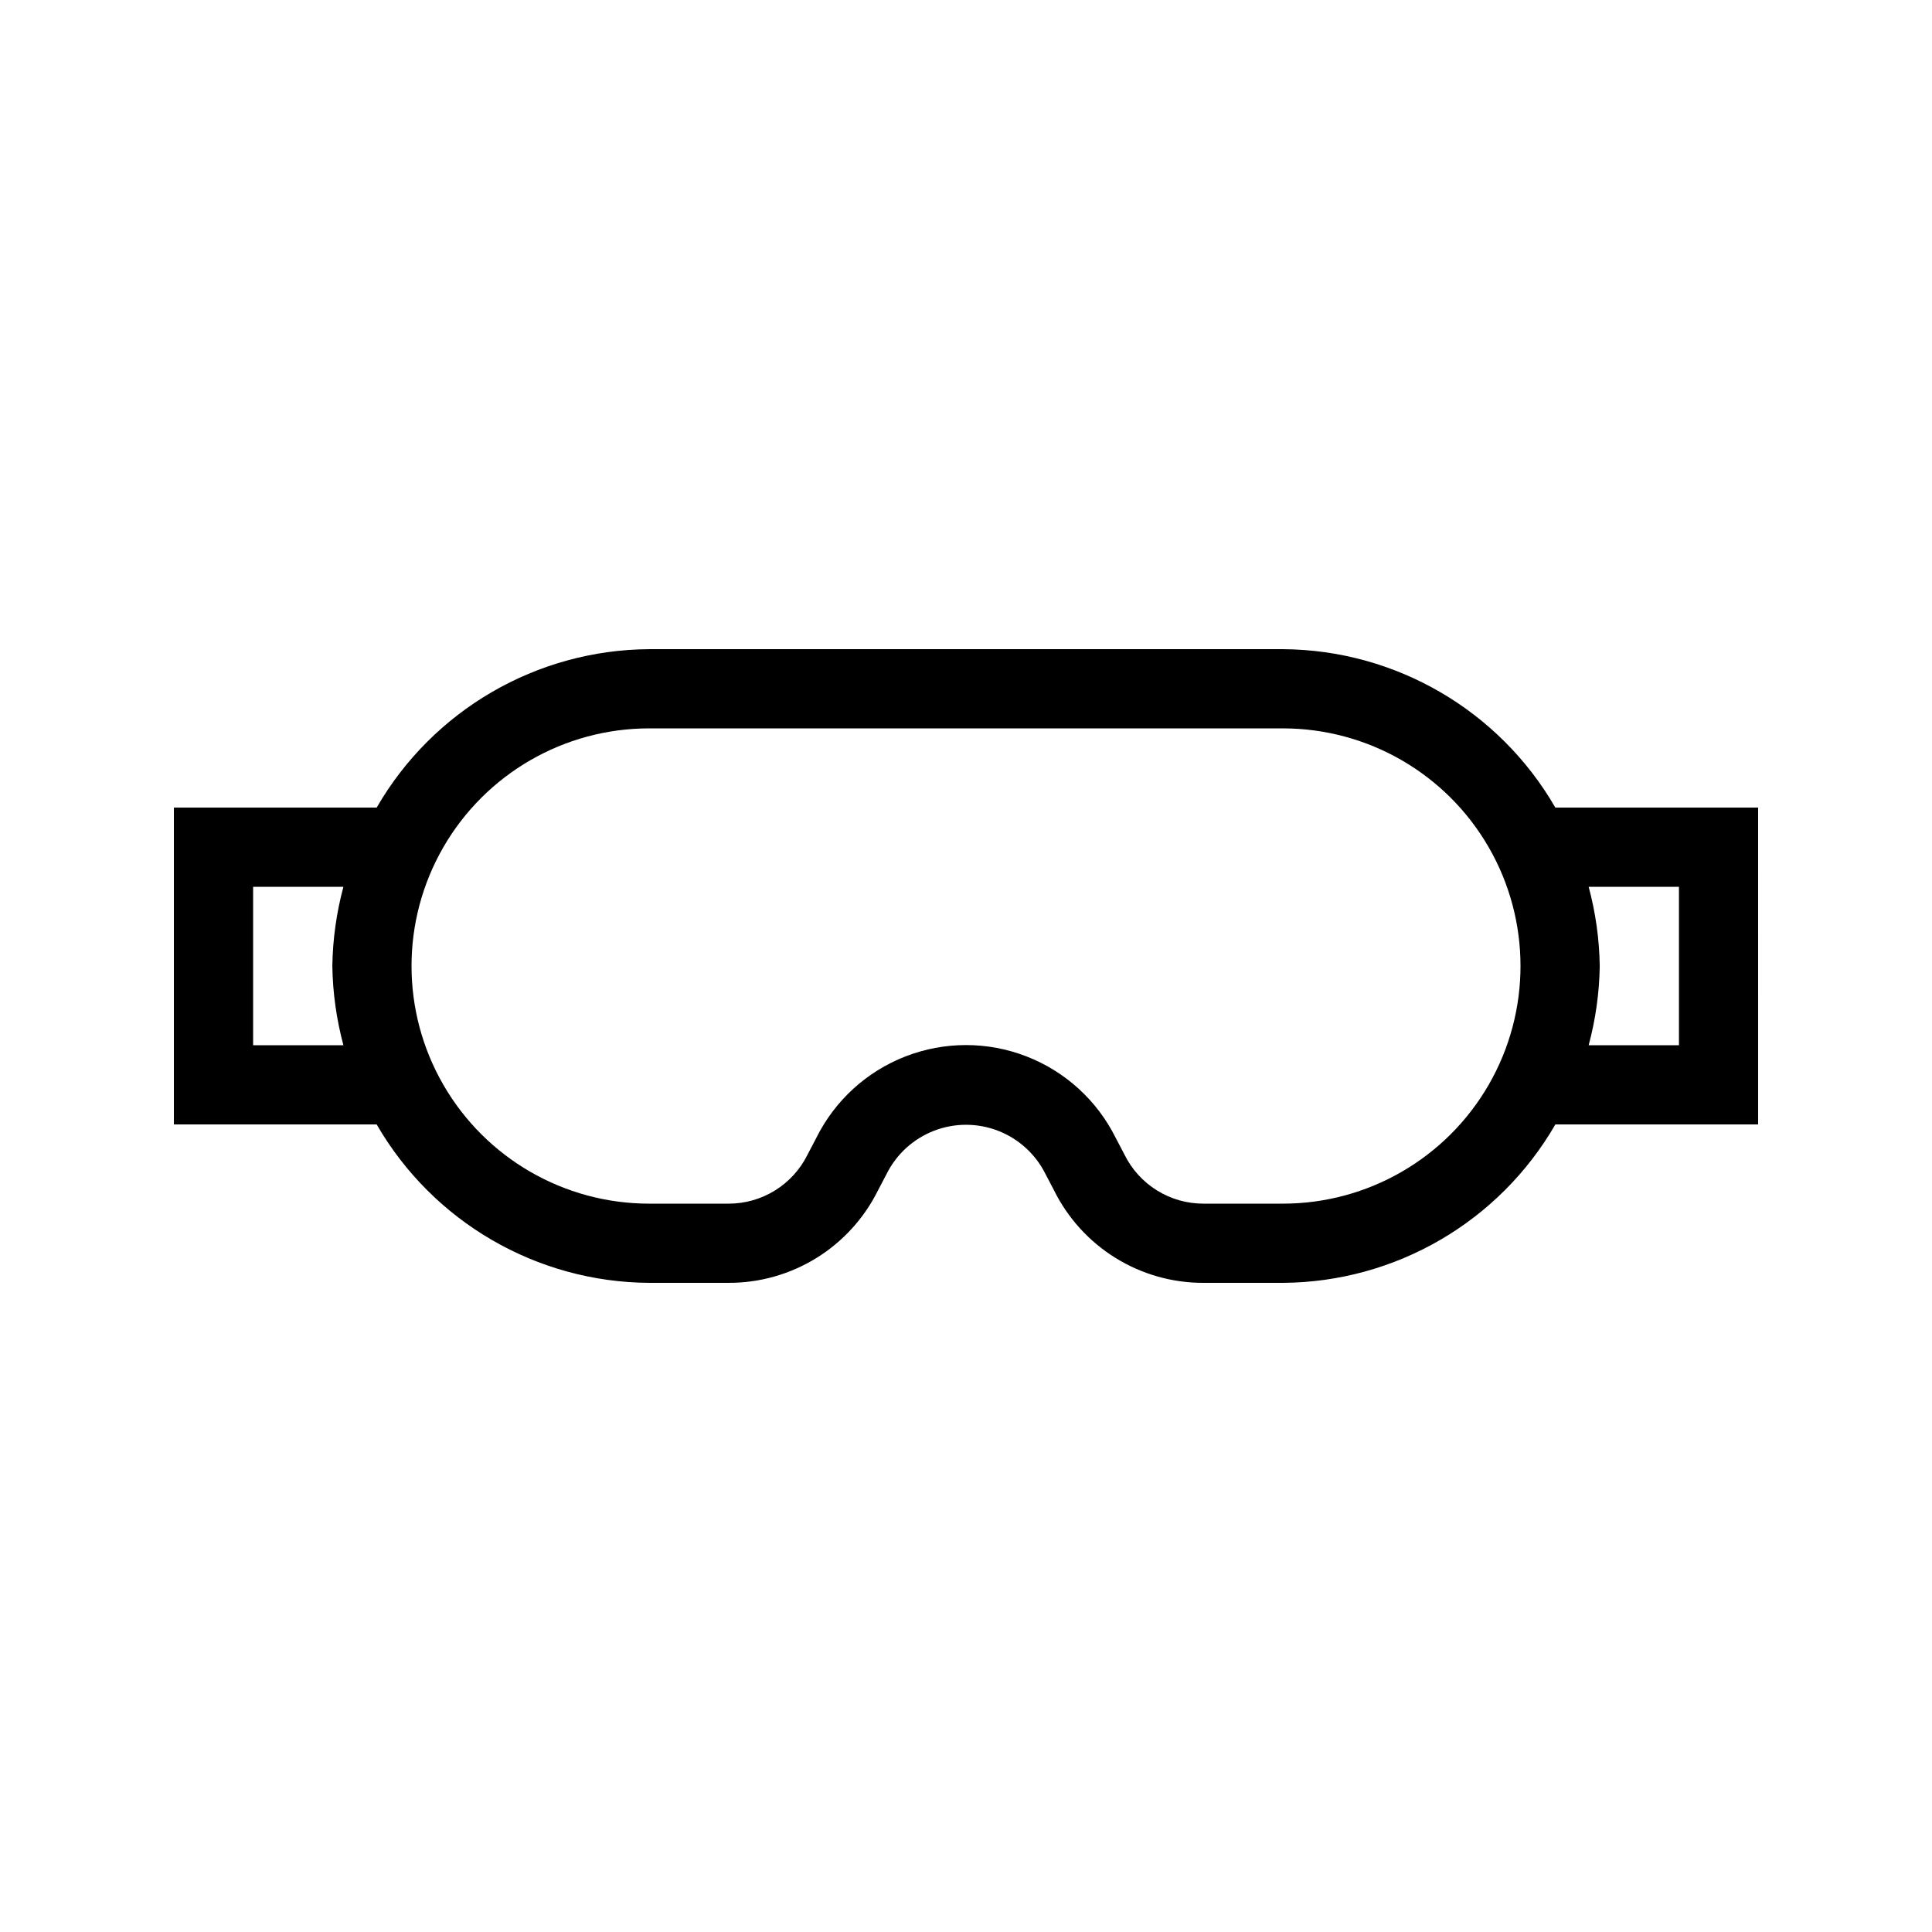
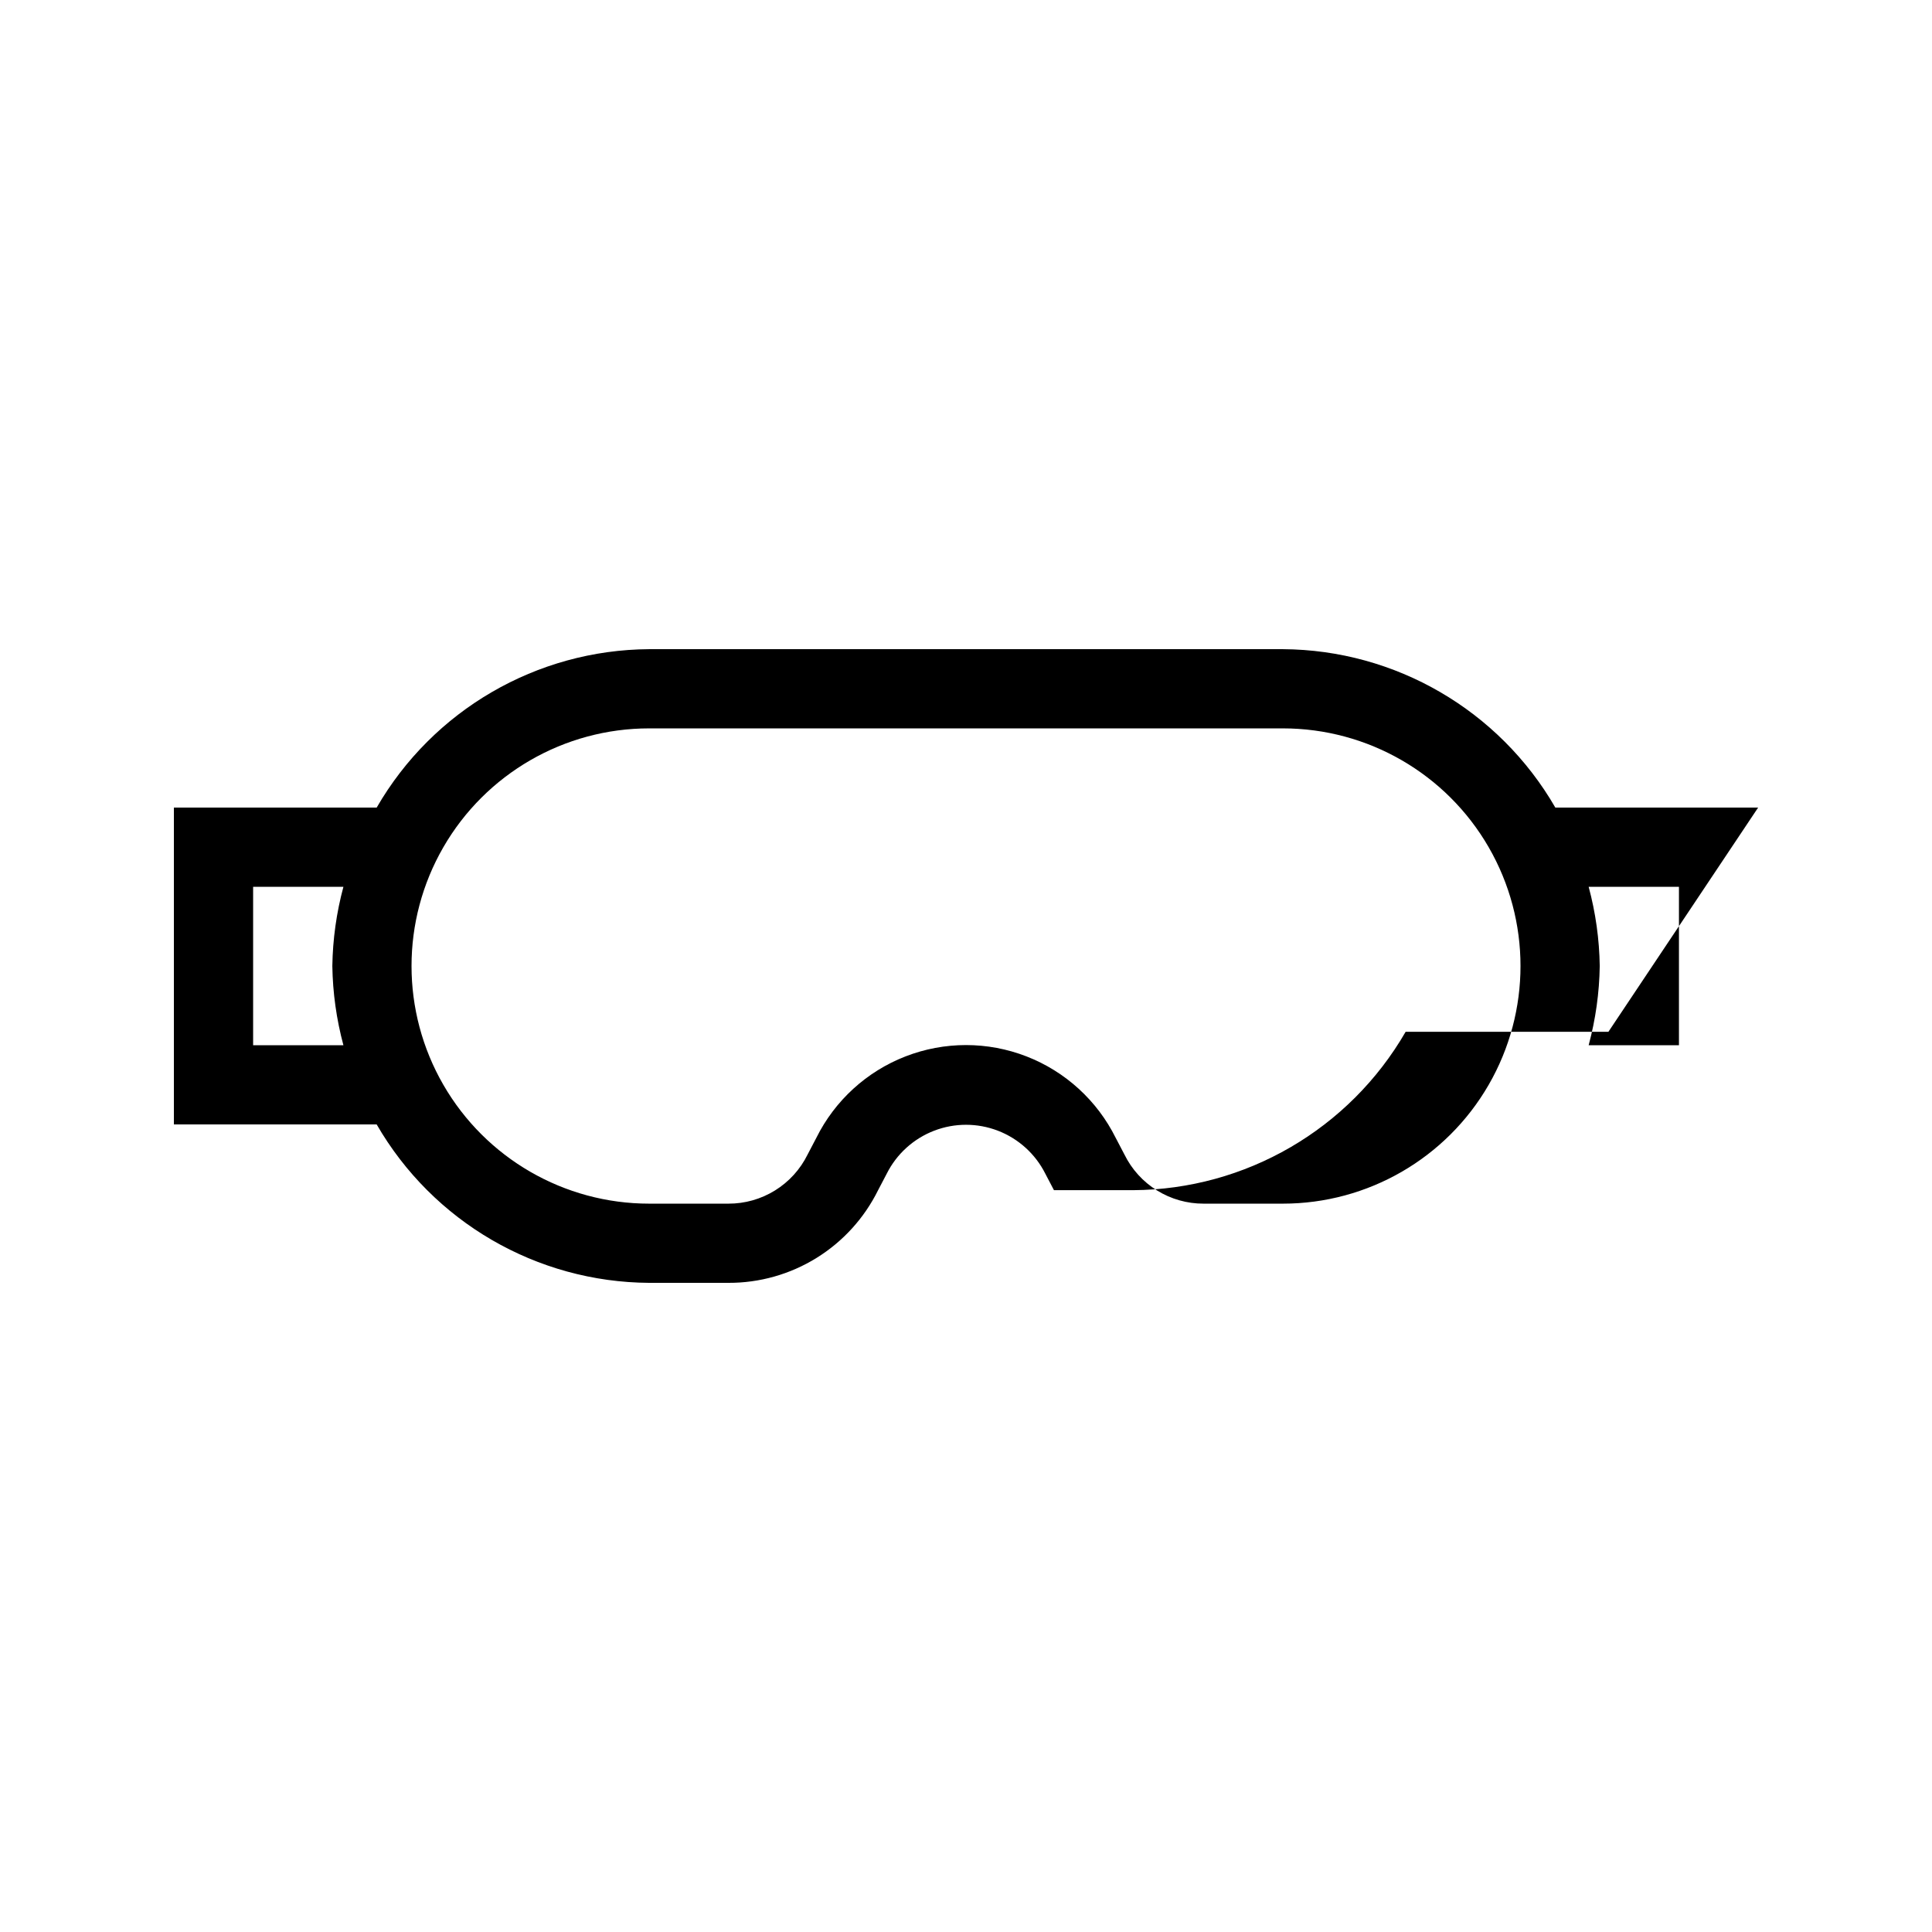
<svg xmlns="http://www.w3.org/2000/svg" fill="#000000" width="800px" height="800px" version="1.1" viewBox="144 144 512 512">
-   <path d="m609.92 358.02h-53.738c-14.91-25.824-42.395-41.805-72.215-41.984h-167.93c-29.82 0.18-57.305 16.16-72.215 41.984h-53.738v83.969h53.738c14.91 25.82 42.395 41.801 72.215 41.98h20.992c8.246 0.031 16.34-2.258 23.352-6.598 7.016-4.344 12.668-10.566 16.324-17.961l2.309-4.41c2.625-5.207 7.094-9.25 12.535-11.348 5.441-2.098 11.469-2.098 16.91 0 5.441 2.098 9.91 6.141 12.539 11.348l2.309 4.41c3.652 7.394 9.309 13.617 16.32 17.961 7.016 4.34 15.105 6.629 23.355 6.598h20.992-0.004c29.82-0.18 57.305-16.16 72.215-41.98h53.738zm-125.95 104.96h-20.988c-4.367 0.016-8.652-1.199-12.363-3.5-3.711-2.301-6.703-5.598-8.629-9.516l-2.309-4.41h-0.004c-4.914-9.898-13.352-17.605-23.656-21.602-10.305-4-21.73-4-32.035 0-10.305 3.996-18.742 11.703-23.656 21.602l-2.309 4.41c-1.93 3.918-4.918 7.215-8.633 9.516-3.711 2.301-7.992 3.516-12.359 3.5h-20.992c-22.5 0-43.289-12.004-54.539-31.488-11.25-19.488-11.25-43.492 0-62.977s32.039-31.488 54.539-31.488h167.94-0.004c22.5 0 43.293 12.004 54.539 31.488 11.25 19.484 11.25 43.488 0 62.977-11.246 19.484-32.039 31.488-54.539 31.488zm-272.89-41.984v-41.984h23.93c-1.844 6.848-2.828 13.898-2.938 20.992 0.109 7.09 1.094 14.141 2.938 20.992zm377.86 0h-23.93c1.844-6.852 2.832-13.902 2.938-20.992-0.105-7.094-1.094-14.145-2.938-20.992h23.93z" />
+   <path d="m609.92 358.02h-53.738c-14.91-25.824-42.395-41.805-72.215-41.984h-167.93c-29.82 0.18-57.305 16.16-72.215 41.984h-53.738v83.969h53.738c14.91 25.82 42.395 41.801 72.215 41.98h20.992c8.246 0.031 16.34-2.258 23.352-6.598 7.016-4.344 12.668-10.566 16.324-17.961l2.309-4.41c2.625-5.207 7.094-9.25 12.535-11.348 5.441-2.098 11.469-2.098 16.91 0 5.441 2.098 9.91 6.141 12.539 11.348l2.309 4.41h20.992-0.004c29.82-0.18 57.305-16.16 72.215-41.98h53.738zm-125.95 104.96h-20.988c-4.367 0.016-8.652-1.199-12.363-3.5-3.711-2.301-6.703-5.598-8.629-9.516l-2.309-4.41h-0.004c-4.914-9.898-13.352-17.605-23.656-21.602-10.305-4-21.73-4-32.035 0-10.305 3.996-18.742 11.703-23.656 21.602l-2.309 4.41c-1.93 3.918-4.918 7.215-8.633 9.516-3.711 2.301-7.992 3.516-12.359 3.5h-20.992c-22.5 0-43.289-12.004-54.539-31.488-11.25-19.488-11.25-43.492 0-62.977s32.039-31.488 54.539-31.488h167.94-0.004c22.5 0 43.293 12.004 54.539 31.488 11.25 19.484 11.25 43.488 0 62.977-11.246 19.484-32.039 31.488-54.539 31.488zm-272.89-41.984v-41.984h23.93c-1.844 6.848-2.828 13.898-2.938 20.992 0.109 7.09 1.094 14.141 2.938 20.992zm377.86 0h-23.93c1.844-6.852 2.832-13.902 2.938-20.992-0.105-7.094-1.094-14.145-2.938-20.992h23.93z" />
</svg>